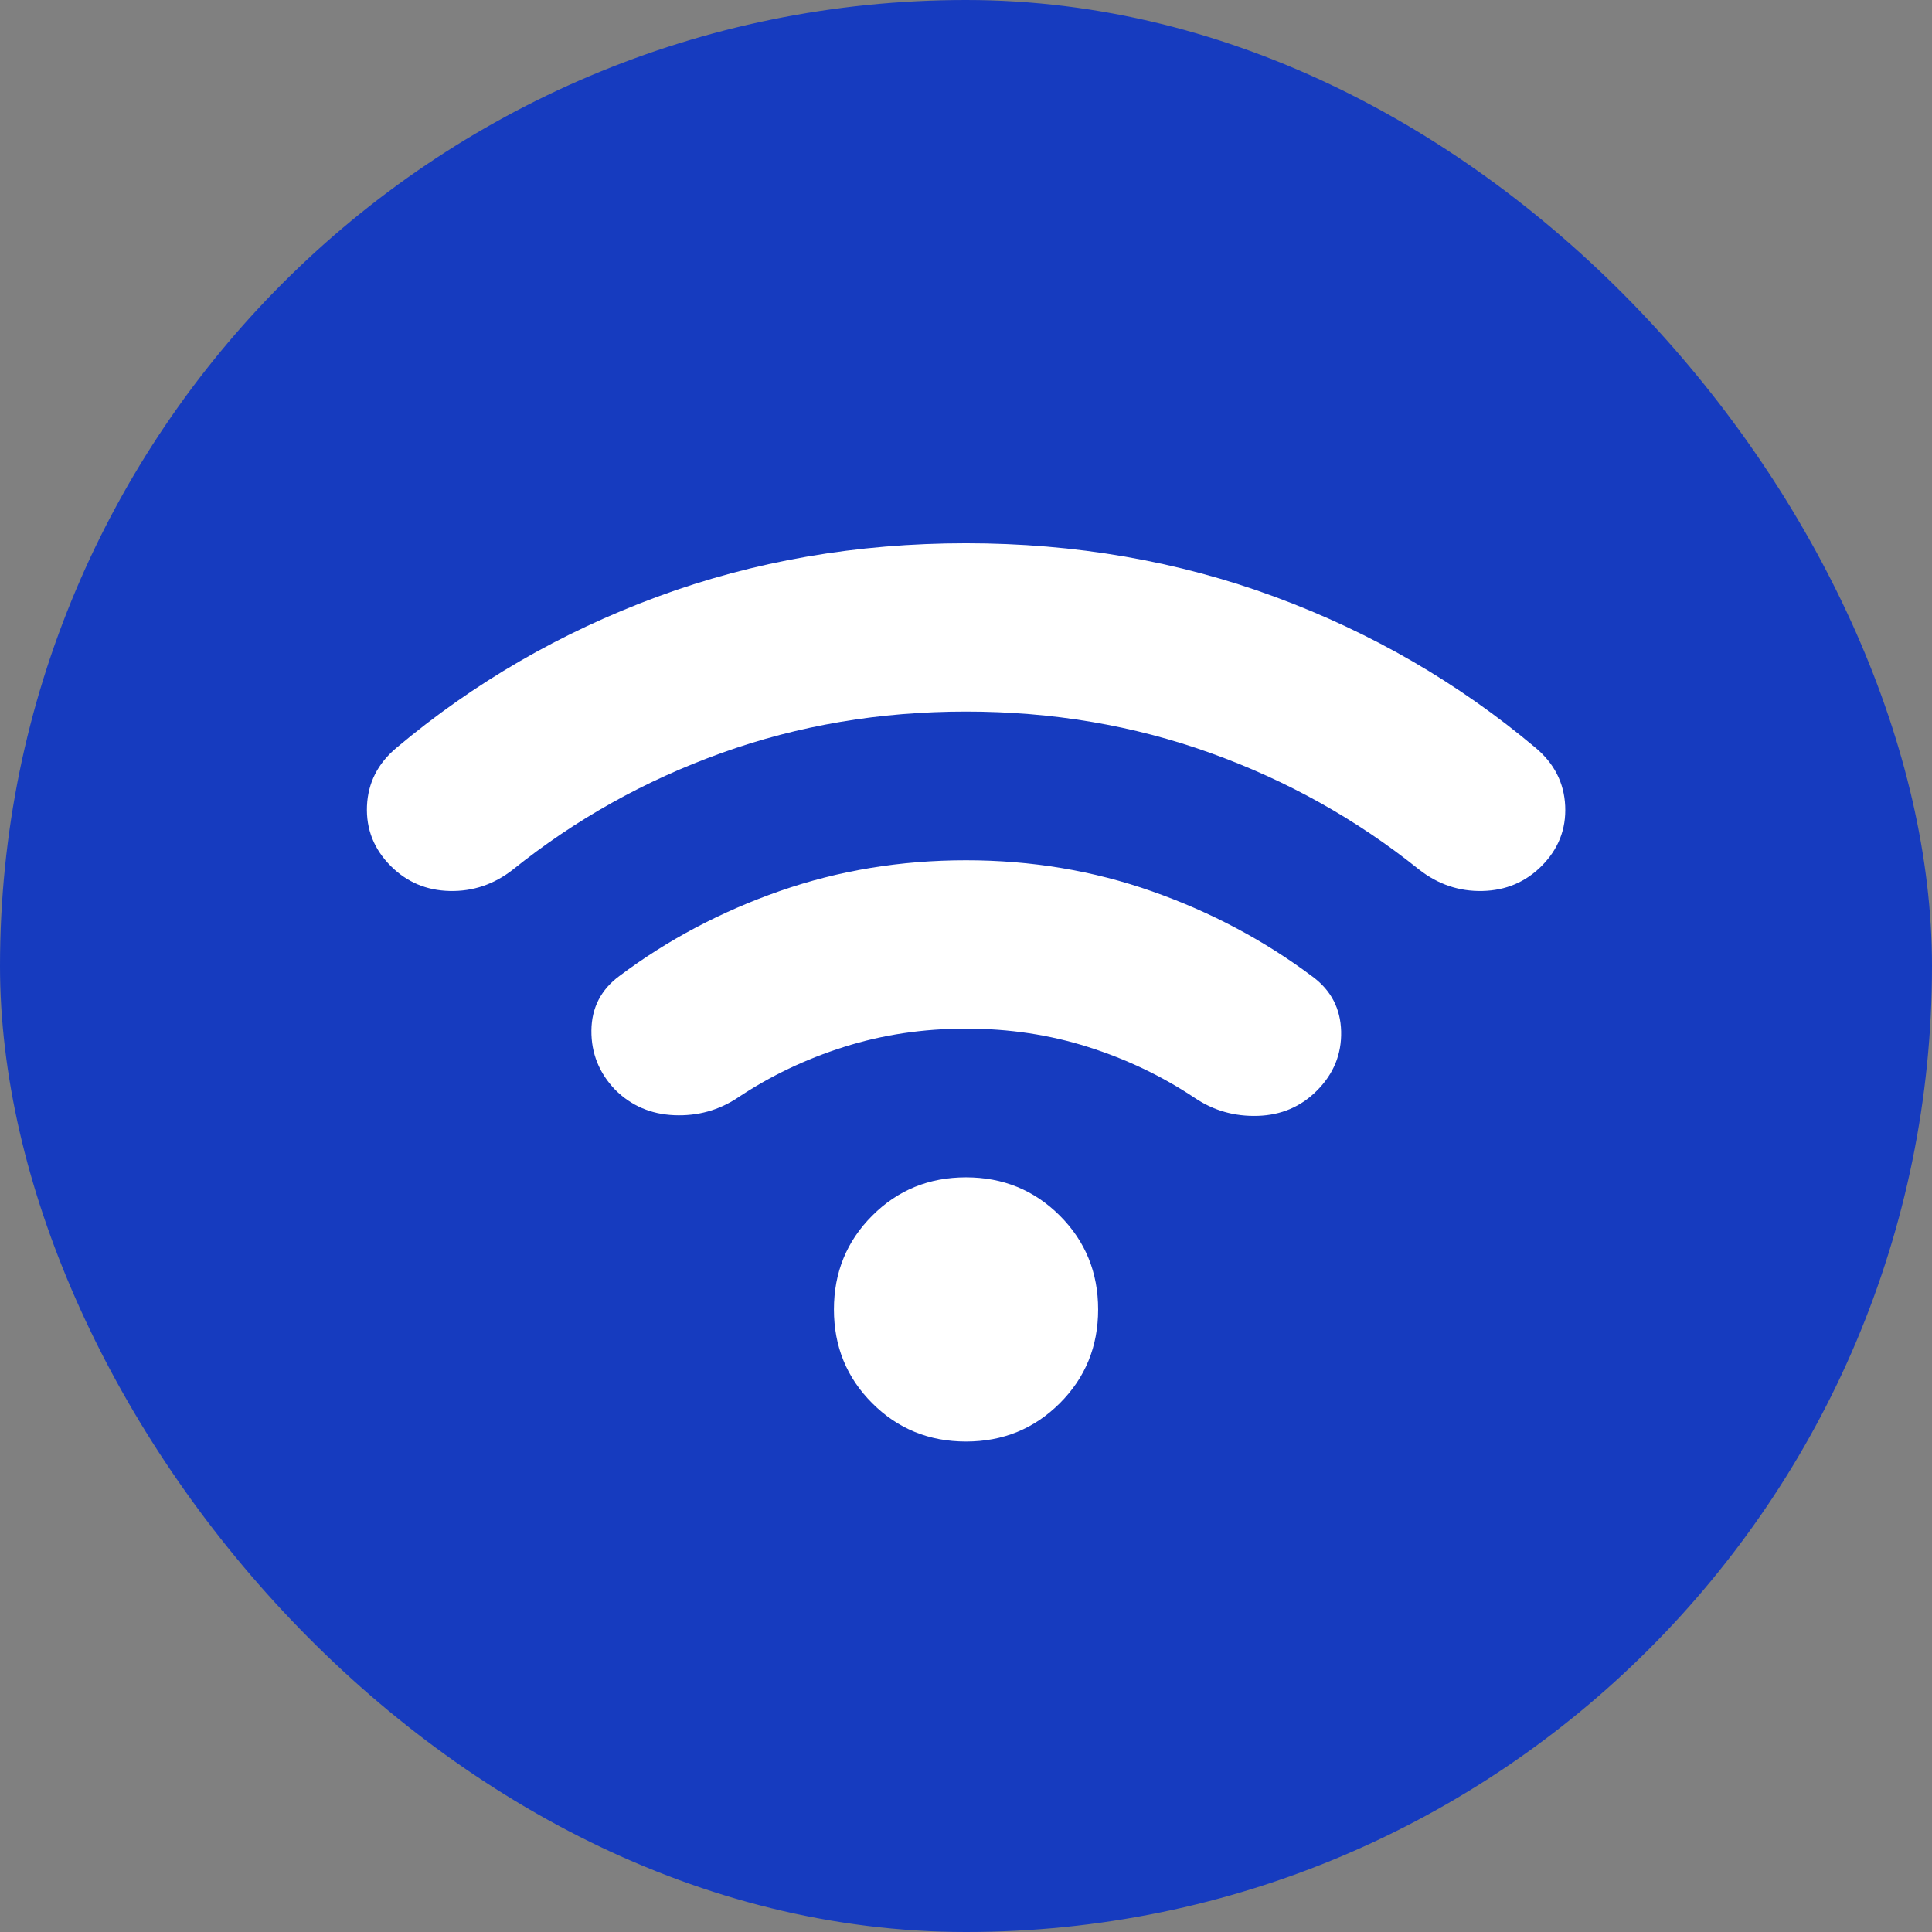
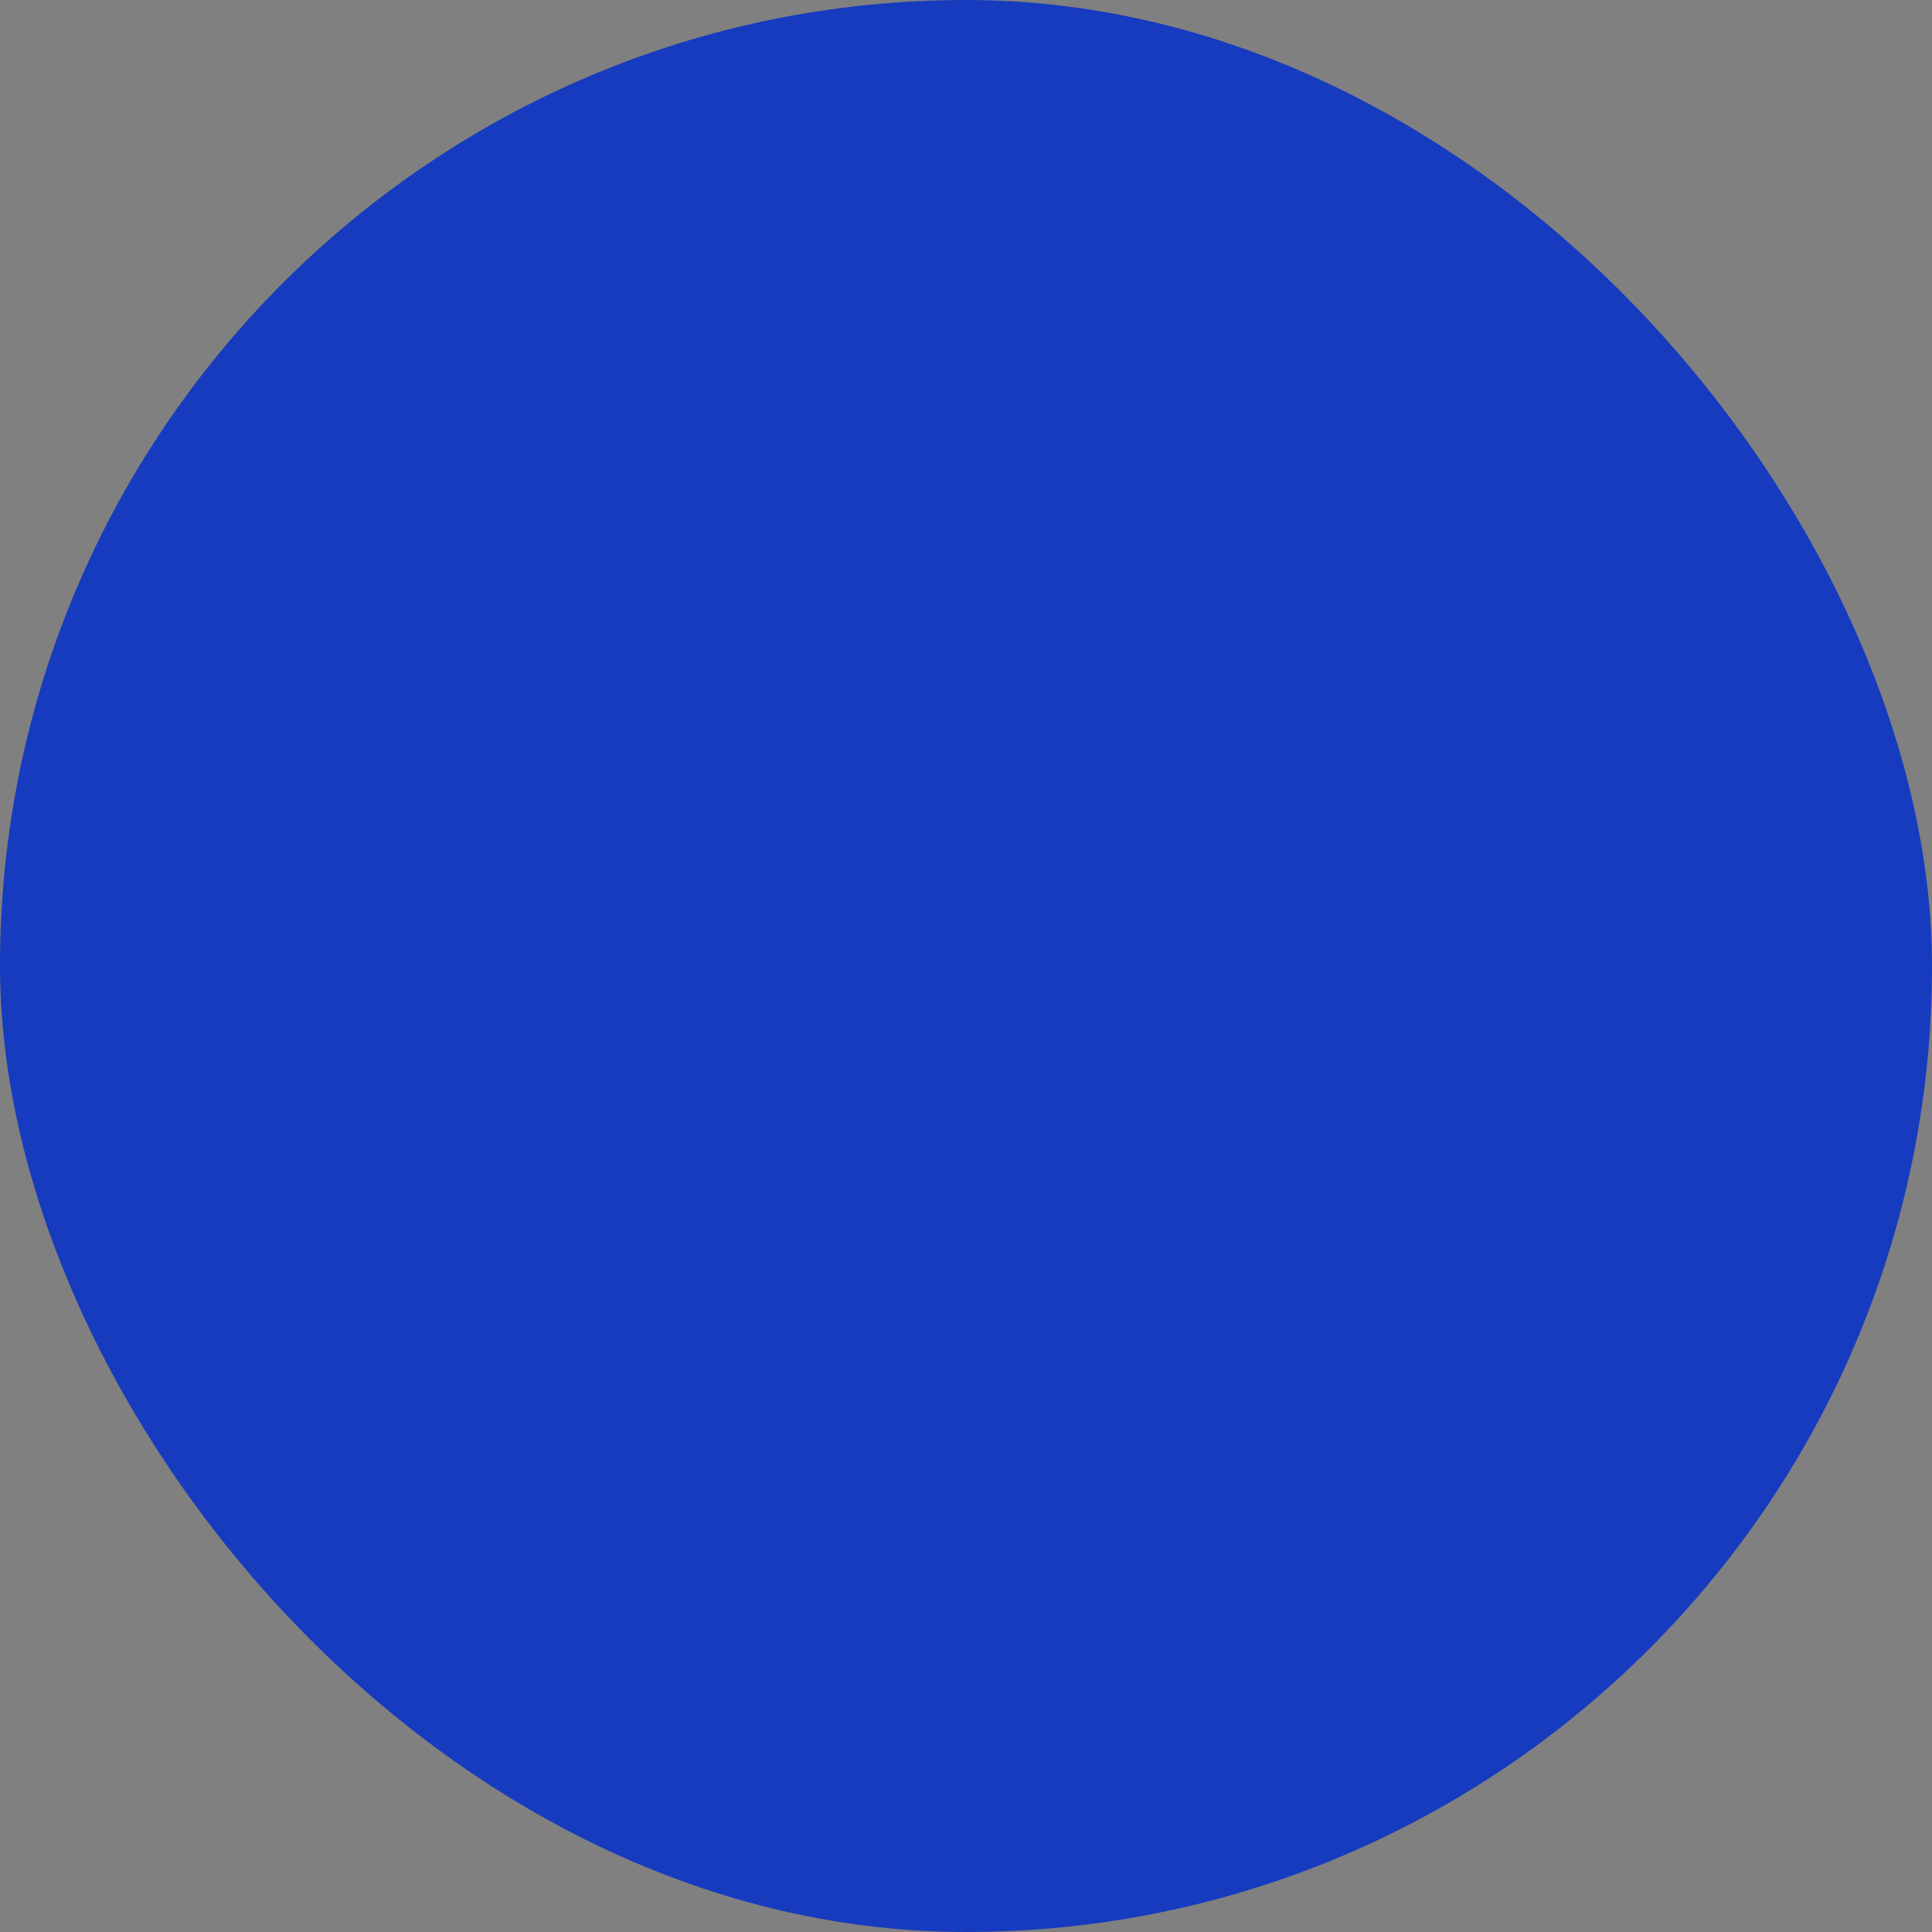
<svg xmlns="http://www.w3.org/2000/svg" width="36" height="36" viewBox="0 0 36 36" fill="none">
  <rect x="0" y="0" width="36" height="36" fill="#808080" stroke="none" />
  <rect width="36" height="36" rx="18" fill="#163BBF" />
-   <path d="M18 26.861C17.311 26.861 16.728 26.623 16.253 26.147C15.777 25.672 15.539 25.089 15.539 24.4C15.539 23.71 15.777 23.128 16.253 22.652C16.728 22.176 17.311 21.938 18 21.938C18.689 21.938 19.272 22.176 19.748 22.652C20.224 23.128 20.462 23.71 20.462 24.4C20.462 25.089 20.224 25.672 19.748 26.147C19.272 26.623 18.689 26.861 18 26.861ZM18 16.03C19.219 16.03 20.376 16.224 21.47 16.61C22.564 16.995 23.56 17.525 24.459 18.199C24.802 18.453 24.979 18.793 24.99 19.218C25 19.644 24.849 20.012 24.538 20.323C24.24 20.622 23.873 20.778 23.44 20.792C23.006 20.806 22.613 20.695 22.261 20.457C21.657 20.054 20.997 19.738 20.279 19.51C19.561 19.281 18.802 19.167 18 19.167C17.203 19.167 16.446 19.28 15.73 19.507C15.015 19.733 14.355 20.048 13.751 20.451C13.395 20.689 12.999 20.798 12.564 20.78C12.128 20.762 11.761 20.603 11.462 20.305C11.164 19.993 11.016 19.626 11.02 19.202C11.024 18.779 11.198 18.44 11.542 18.186C12.441 17.512 13.437 16.985 14.531 16.603C15.625 16.221 16.781 16.03 18 16.03ZM18 10.123C20.036 10.123 21.953 10.455 23.753 11.12C25.553 11.785 27.172 12.723 28.613 13.934C28.96 14.225 29.145 14.586 29.165 15.018C29.185 15.45 29.038 15.824 28.723 16.139C28.424 16.437 28.058 16.592 27.624 16.602C27.191 16.612 26.798 16.48 26.446 16.206C25.28 15.269 23.982 14.543 22.553 14.03C21.123 13.516 19.606 13.259 18 13.259C16.395 13.259 14.877 13.516 13.447 14.03C12.018 14.543 10.72 15.269 9.554 16.206C9.203 16.48 8.811 16.612 8.379 16.602C7.947 16.592 7.582 16.437 7.283 16.139C6.968 15.824 6.82 15.45 6.838 15.018C6.857 14.586 7.04 14.225 7.388 13.934C8.828 12.723 10.448 11.785 12.247 11.12C14.047 10.455 15.965 10.123 18 10.123Z" fill="white" />
</svg>